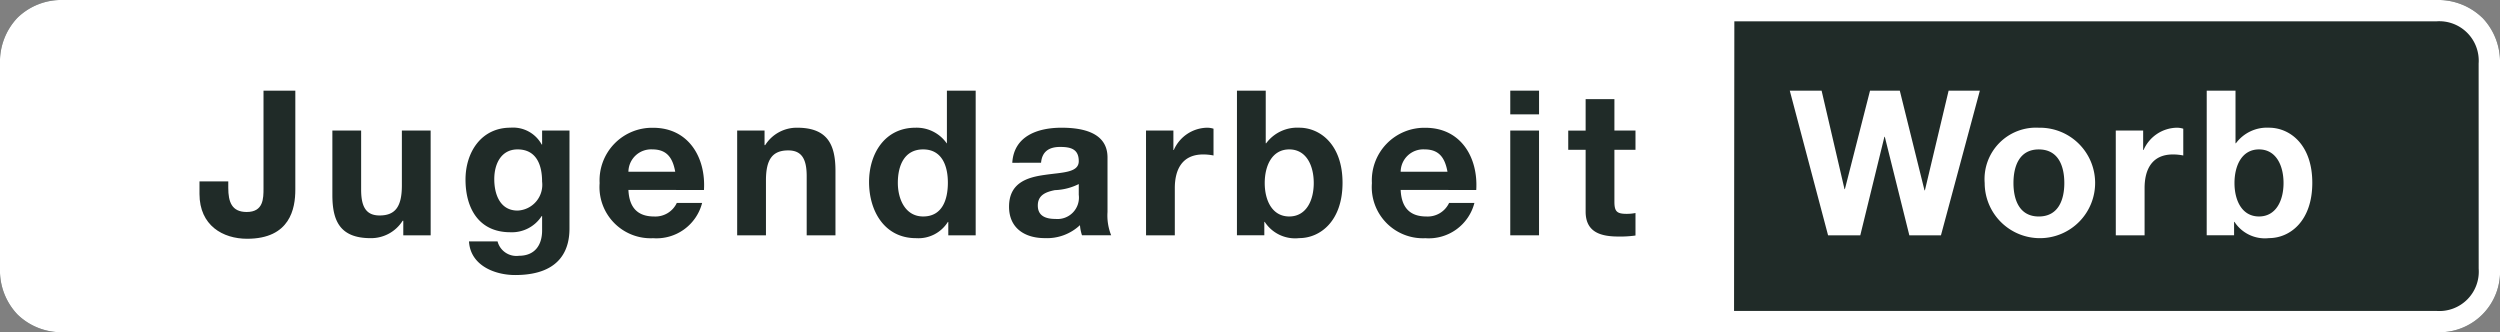
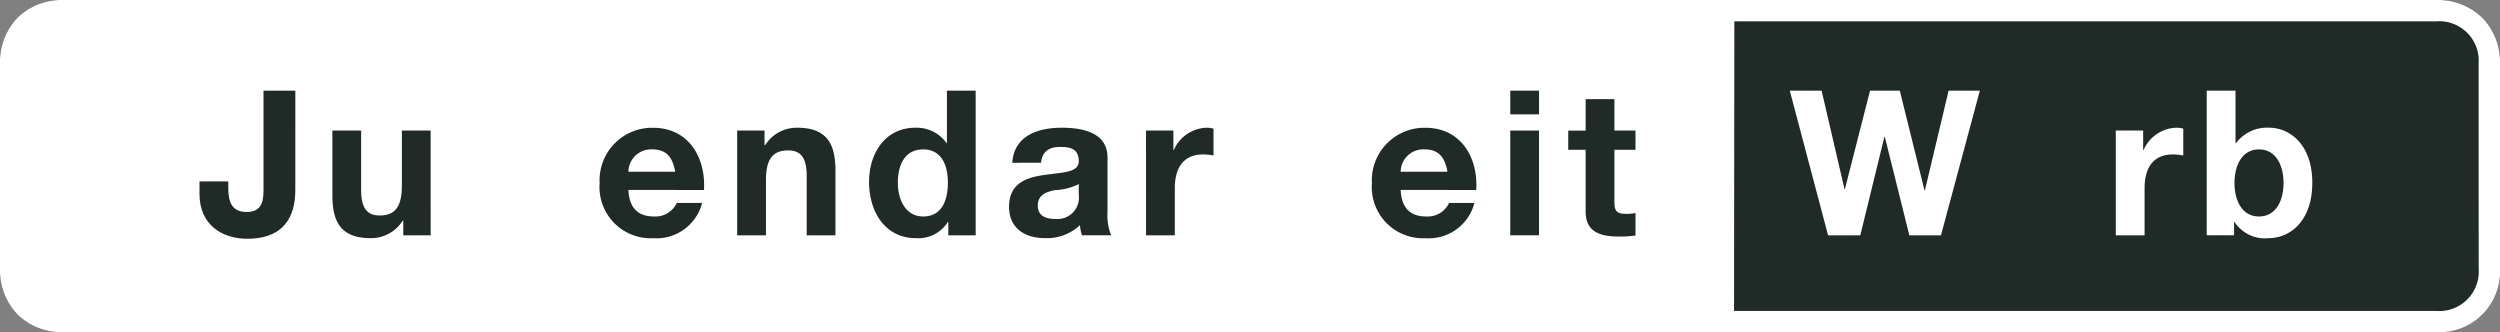
<svg xmlns="http://www.w3.org/2000/svg" width="210" height="27.907" viewBox="0 0 210 27.907">
  <rect x="0" y="0" width="210" height="27.907" fill="#808080" stroke="none" />
  <g transform="translate(-7829 -4105.649)">
    <path d="M655.677,391.885a5.338,5.338,0,0,0-3.853-1.486H452.469a5.287,5.287,0,0,0-3.833,1.488,5.358,5.358,0,0,0-1.473,3.849v17.231a5.35,5.35,0,0,0,1.473,3.851,5.281,5.281,0,0,0,3.817,1.487H651.838a5.091,5.091,0,0,0,5.326-5.338V395.737a5.338,5.338,0,0,0-1.487-3.852" transform="translate(7381.836 3715.25)" fill="#202b28" />
    <path d="M655.373,412.968a3.312,3.312,0,0,1-3.549,3.549h-59l.025-24.326h58.971a3.314,3.314,0,0,1,3.549,3.546Zm.3-21.083a5.338,5.338,0,0,0-3.853-1.486H452.469a5.287,5.287,0,0,0-3.833,1.488,5.358,5.358,0,0,0-1.473,3.849v17.231a5.35,5.35,0,0,0,1.473,3.851,5.281,5.281,0,0,0,3.817,1.487H651.838a5.091,5.091,0,0,0,5.326-5.338V395.737a5.338,5.338,0,0,0-1.487-3.852" transform="translate(7381.836 3715.25)" fill="#fff" />
    <path d="M468.151,404.6c0,1.565-.426,4.119-4.05,4.119-2.026,0-4-1.107-4-3.763V403.9h2.418v.544c0,1.175.289,2.026,1.548,2.026,1.412,0,1.412-1.14,1.412-1.991v-8.2h2.673Z" transform="translate(7385.656 3716.986)" fill="#202b28" />
    <path d="M476.975,407.665h-2.3V406.44h-.052a3.135,3.135,0,0,1-2.689,1.464c-2.571,0-3.216-1.447-3.216-3.625v-5.413h2.416v4.97c0,1.447.426,2.162,1.55,2.162,1.311,0,1.872-.73,1.872-2.518v-4.614h2.417Z" transform="translate(7388.201 3717.75)" fill="#202b28" />
-     <path d="M483.786,403.209c0-1.43-.495-2.706-2.059-2.706-1.363,0-1.958,1.19-1.958,2.5,0,1.26.477,2.638,1.958,2.638a2.166,2.166,0,0,0,2.059-2.434m2.3,3.949c0,1.447-.509,3.9-4.562,3.9-1.736,0-3.762-.817-3.879-2.825h2.4a1.634,1.634,0,0,0,1.8,1.207c1.346,0,1.958-.918,1.942-2.179V406.1h-.035a2.971,2.971,0,0,1-2.638,1.361c-2.638,0-3.761-2.008-3.761-4.426,0-2.28,1.311-4.357,3.779-4.357a2.74,2.74,0,0,1,2.62,1.414h.035v-1.175h2.3Z" transform="translate(7390.75 3717.696)" fill="#202b28" />
    <path d="M492.4,402.376c-.22-1.227-.749-1.874-1.923-1.874a1.906,1.906,0,0,0-2.008,1.874Zm-3.931,1.531c.069,1.531.816,2.231,2.162,2.231A1.985,1.985,0,0,0,492.533,405h2.127a3.956,3.956,0,0,1-4.116,2.962,4.3,4.3,0,0,1-4.493-4.629,4.412,4.412,0,0,1,4.493-4.646c2.995,0,4.44,2.519,4.271,5.225Z" transform="translate(7393.318 3717.696)" fill="#202b28" />
    <path d="M494.97,398.92h2.3v1.225h.052a3.134,3.134,0,0,1,2.688-1.464c2.571,0,3.217,1.447,3.217,3.625v5.413h-2.417v-4.97c0-1.447-.425-2.162-1.548-2.162-1.311,0-1.874.73-1.874,2.518v4.614H494.97Z" transform="translate(7395.952 3717.696)" fill="#202b28" />
    <path d="M508.067,401.213c-1.583,0-2.127,1.363-2.127,2.808,0,1.378.631,2.825,2.127,2.825,1.6,0,2.076-1.4,2.076-2.842,0-1.429-.509-2.791-2.076-2.791m2.111,6.093h-.035a2.922,2.922,0,0,1-2.671,1.363c-2.655,0-3.949-2.282-3.949-4.716,0-2.366,1.311-4.562,3.9-4.562a3.078,3.078,0,0,1,2.622,1.311h.017v-4.425h2.417v12.152h-2.3Z" transform="translate(7398.478 3716.986)" fill="#202b28" />
    <path d="M518.458,403.414a4.845,4.845,0,0,1-2.01.51c-.747.153-1.43.408-1.43,1.293,0,.9.7,1.126,1.482,1.126a1.8,1.8,0,0,0,1.958-2.026Zm-5.584-1.788c.136-2.263,2.162-2.945,4.137-2.945,1.753,0,3.862.394,3.862,2.5v4.58a4.474,4.474,0,0,0,.307,1.956H518.73a3.5,3.5,0,0,1-.171-.851,4.041,4.041,0,0,1-2.962,1.089c-1.667,0-2.995-.834-2.995-2.637,0-1.992,1.5-2.467,2.995-2.673,1.48-.22,2.861-.17,2.861-1.157,0-1.039-.715-1.192-1.567-1.192-.918,0-1.514.376-1.6,1.328Z" transform="translate(7401.158 3717.696)" fill="#202b28" />
    <path d="M521.484,398.92h2.3v1.633h.035a3.11,3.11,0,0,1,2.808-1.872,1.775,1.775,0,0,1,.527.084v2.249a4.331,4.331,0,0,0-.868-.087c-1.771,0-2.383,1.276-2.383,2.826v3.966h-2.416Z" transform="translate(7403.781 3717.696)" fill="#202b28" />
-     <path d="M531.774,401.213c-1.429,0-2.059,1.344-2.059,2.826,0,1.464.631,2.807,2.059,2.807s2.059-1.343,2.059-2.807c0-1.482-.629-2.826-2.059-2.826m-4.391-4.936H529.8V400.7h.035a3.246,3.246,0,0,1,2.774-1.311c1.753,0,3.642,1.413,3.642,4.629,0,3.233-1.89,4.647-3.642,4.647a3.044,3.044,0,0,1-2.893-1.363h-.035v1.123h-2.3Z" transform="translate(7405.522 3716.986)" fill="#202b28" />
    <path d="M542.481,402.376c-.222-1.227-.749-1.874-1.923-1.874a1.9,1.9,0,0,0-2.008,1.874Zm-3.931,1.531c.069,1.531.816,2.231,2.162,2.231A1.984,1.984,0,0,0,542.617,405h2.127a3.956,3.956,0,0,1-4.117,2.962,4.3,4.3,0,0,1-4.493-4.629,4.412,4.412,0,0,1,4.493-4.646c3,0,4.441,2.519,4.272,5.225Z" transform="translate(7408.106 3717.696)" fill="#202b28" />
    <path d="M545.106,399.629h2.416v8.8h-2.416Zm2.418-1.36h-2.417v-1.991h2.417Z" transform="translate(7410.756 3716.986)" fill="#202b28" />
    <path d="M552.744,399.467h1.771v1.617h-1.771v4.357c0,.816.2,1.022,1.022,1.022a3.687,3.687,0,0,0,.749-.07v1.89a9.2,9.2,0,0,1-1.414.086c-1.479,0-2.774-.341-2.774-2.093v-5.191h-1.461v-1.617h1.461v-2.638h2.418Z" transform="translate(7411.866 3717.149)" fill="#202b28" />
    <path d="M575.932,408.429h-2.656l-2.06-8.272h-.035l-2.025,8.272h-2.706l-3.217-12.152h2.673l1.924,8.272h.033l2.111-8.272h2.5l2.075,8.373h.035l1.991-8.373H579.2Z" transform="translate(7416.108 3716.986)" fill="#fff" />
-     <path d="M580.418,406.138c1.651,0,2.145-1.414,2.145-2.809,0-1.412-.493-2.824-2.145-2.824-1.635,0-2.127,1.412-2.127,2.824,0,1.395.492,2.809,2.127,2.809m0-7.456a4.639,4.639,0,1,1-4.545,4.646,4.32,4.32,0,0,1,4.545-4.646" transform="translate(7419.84 3717.696)" fill="#fff" />
    <path d="M584.374,398.92h2.3v1.633h.035a3.107,3.107,0,0,1,2.808-1.872,1.77,1.77,0,0,1,.527.084v2.249a4.341,4.341,0,0,0-.868-.087c-1.771,0-2.382,1.276-2.382,2.826v3.966h-2.418Z" transform="translate(7422.351 3717.696)" fill="#fff" />
    <path d="M594.665,401.213c-1.43,0-2.06,1.344-2.06,2.826,0,1.464.629,2.807,2.06,2.807s2.06-1.343,2.06-2.807c0-1.482-.63-2.826-2.06-2.826m-4.392-4.936h2.418V400.7h.032a3.251,3.251,0,0,1,2.775-1.311c1.754,0,3.643,1.413,3.643,4.629,0,3.233-1.89,4.647-3.643,4.647a3.044,3.044,0,0,1-2.892-1.363h-.035v1.123h-2.3Z" transform="translate(7424.092 3716.986)" fill="#fff" />
  </g>
</svg>